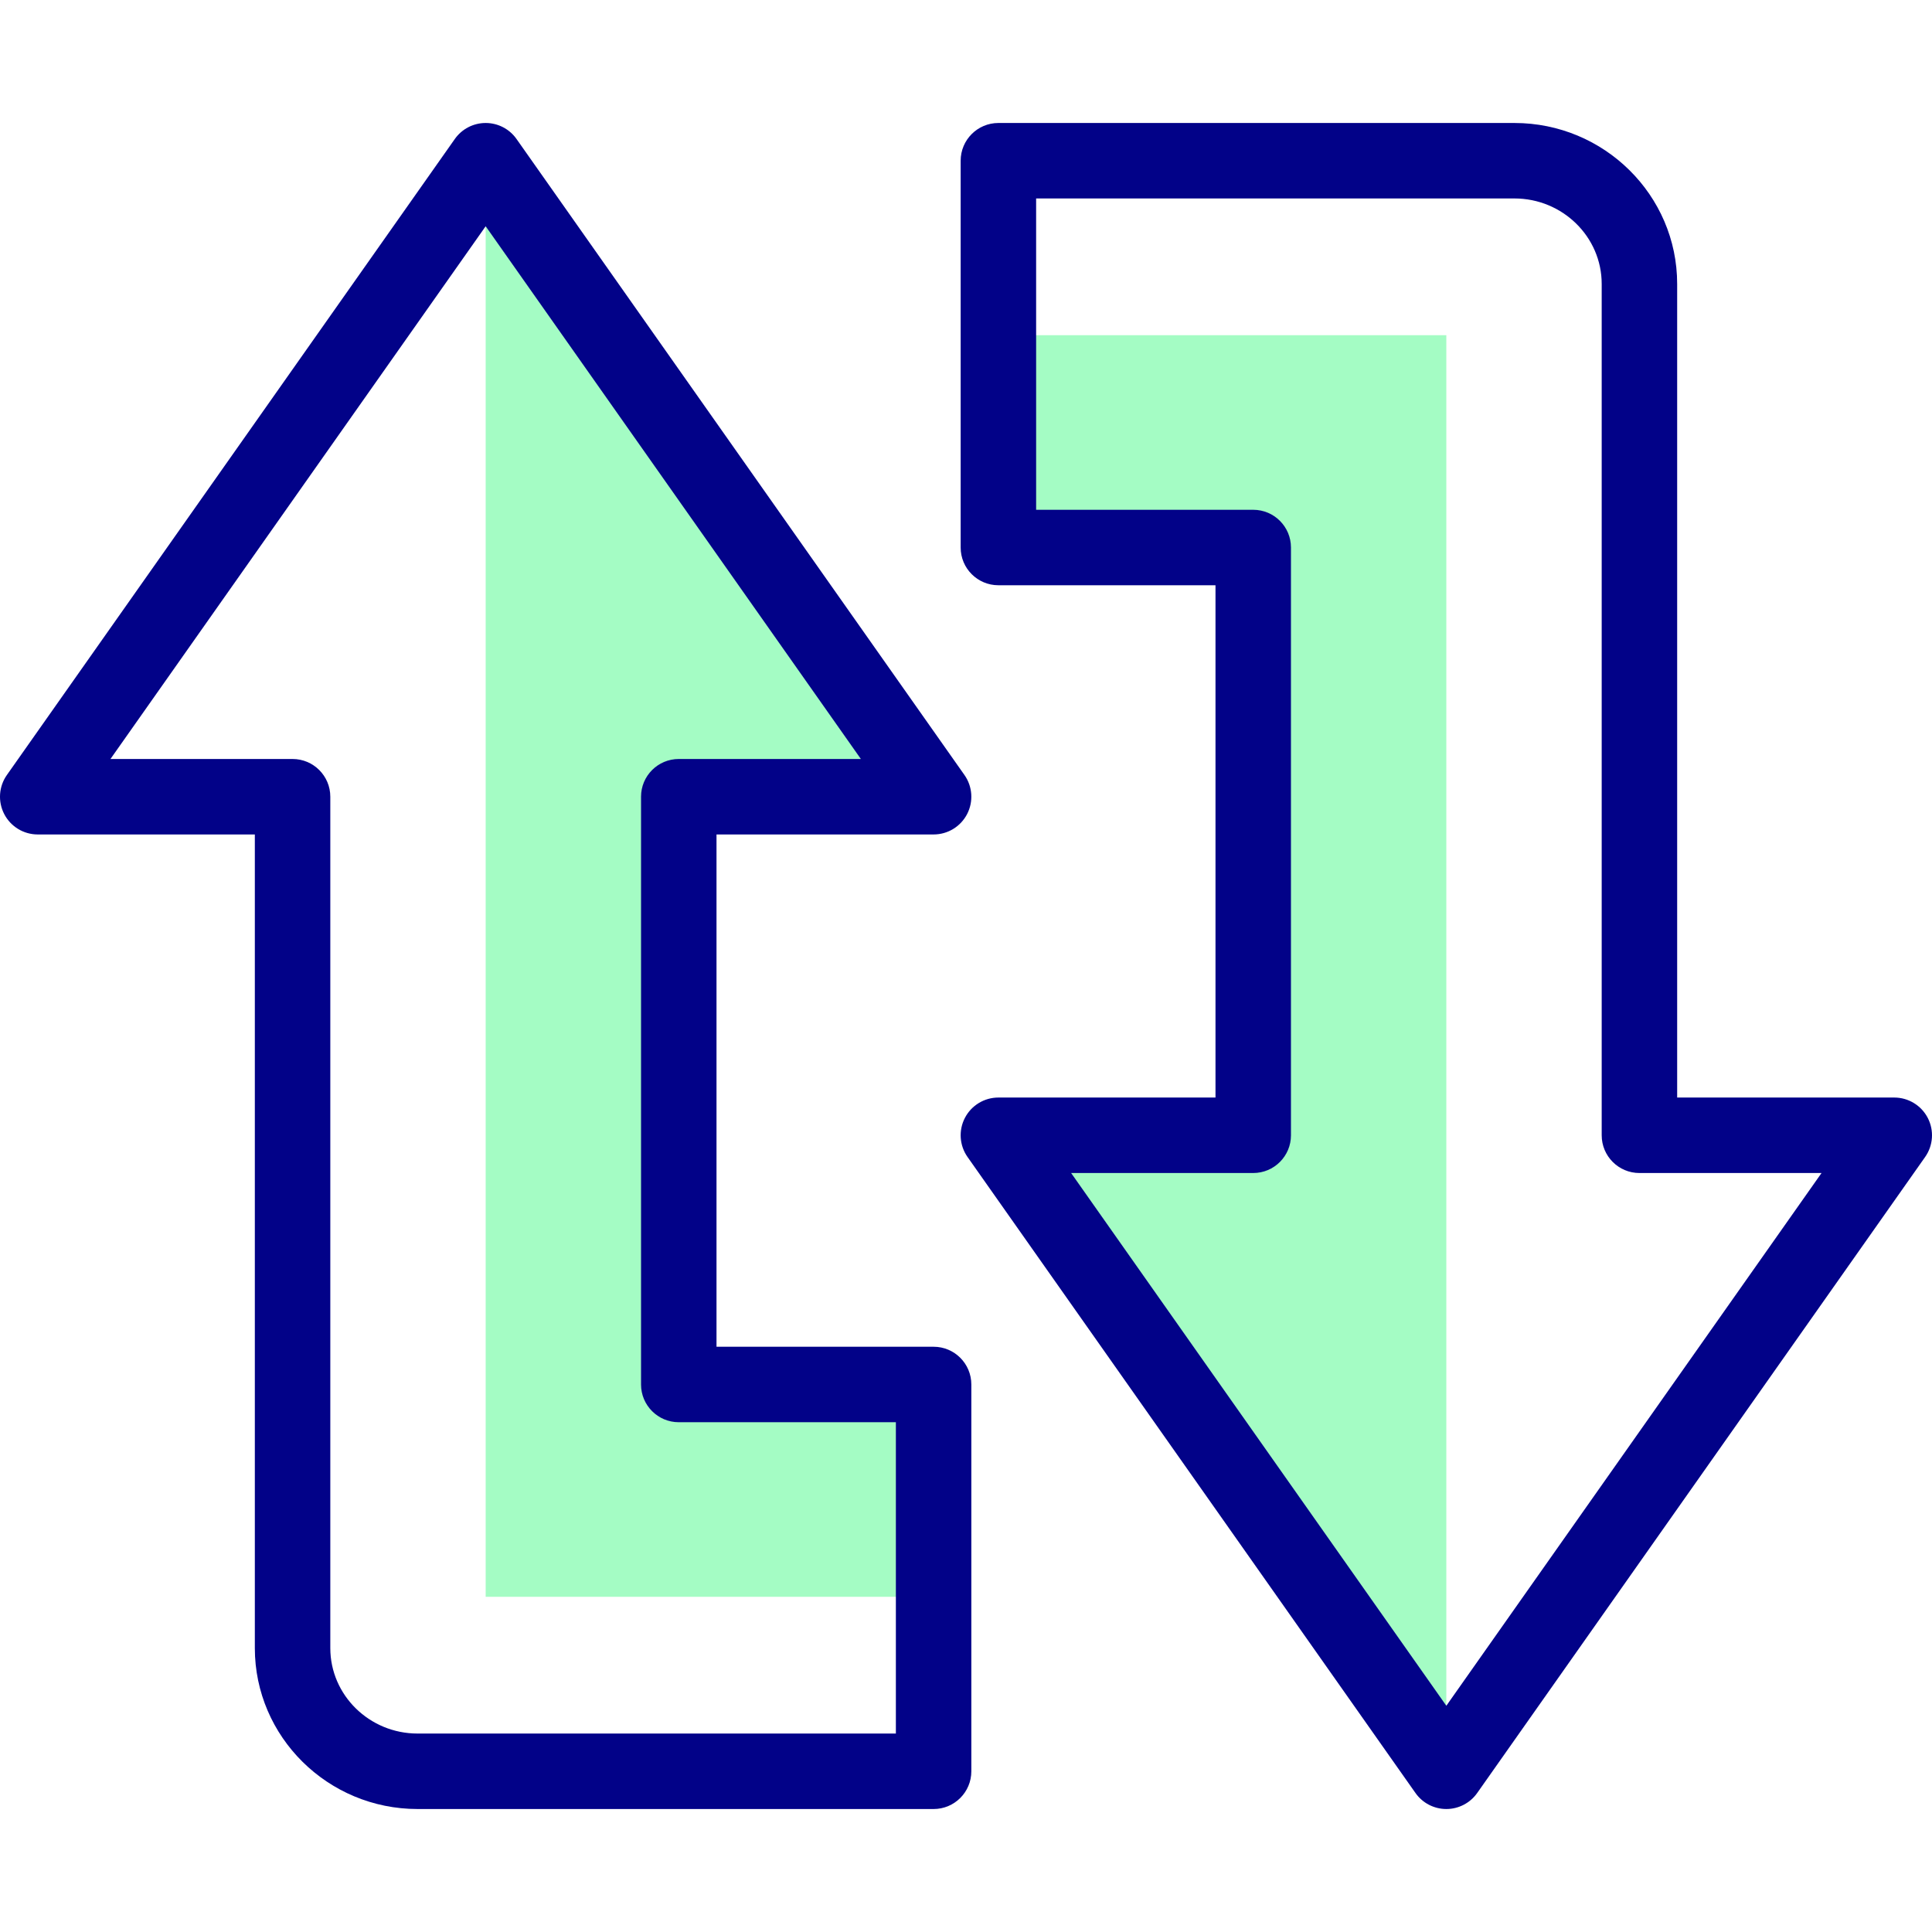
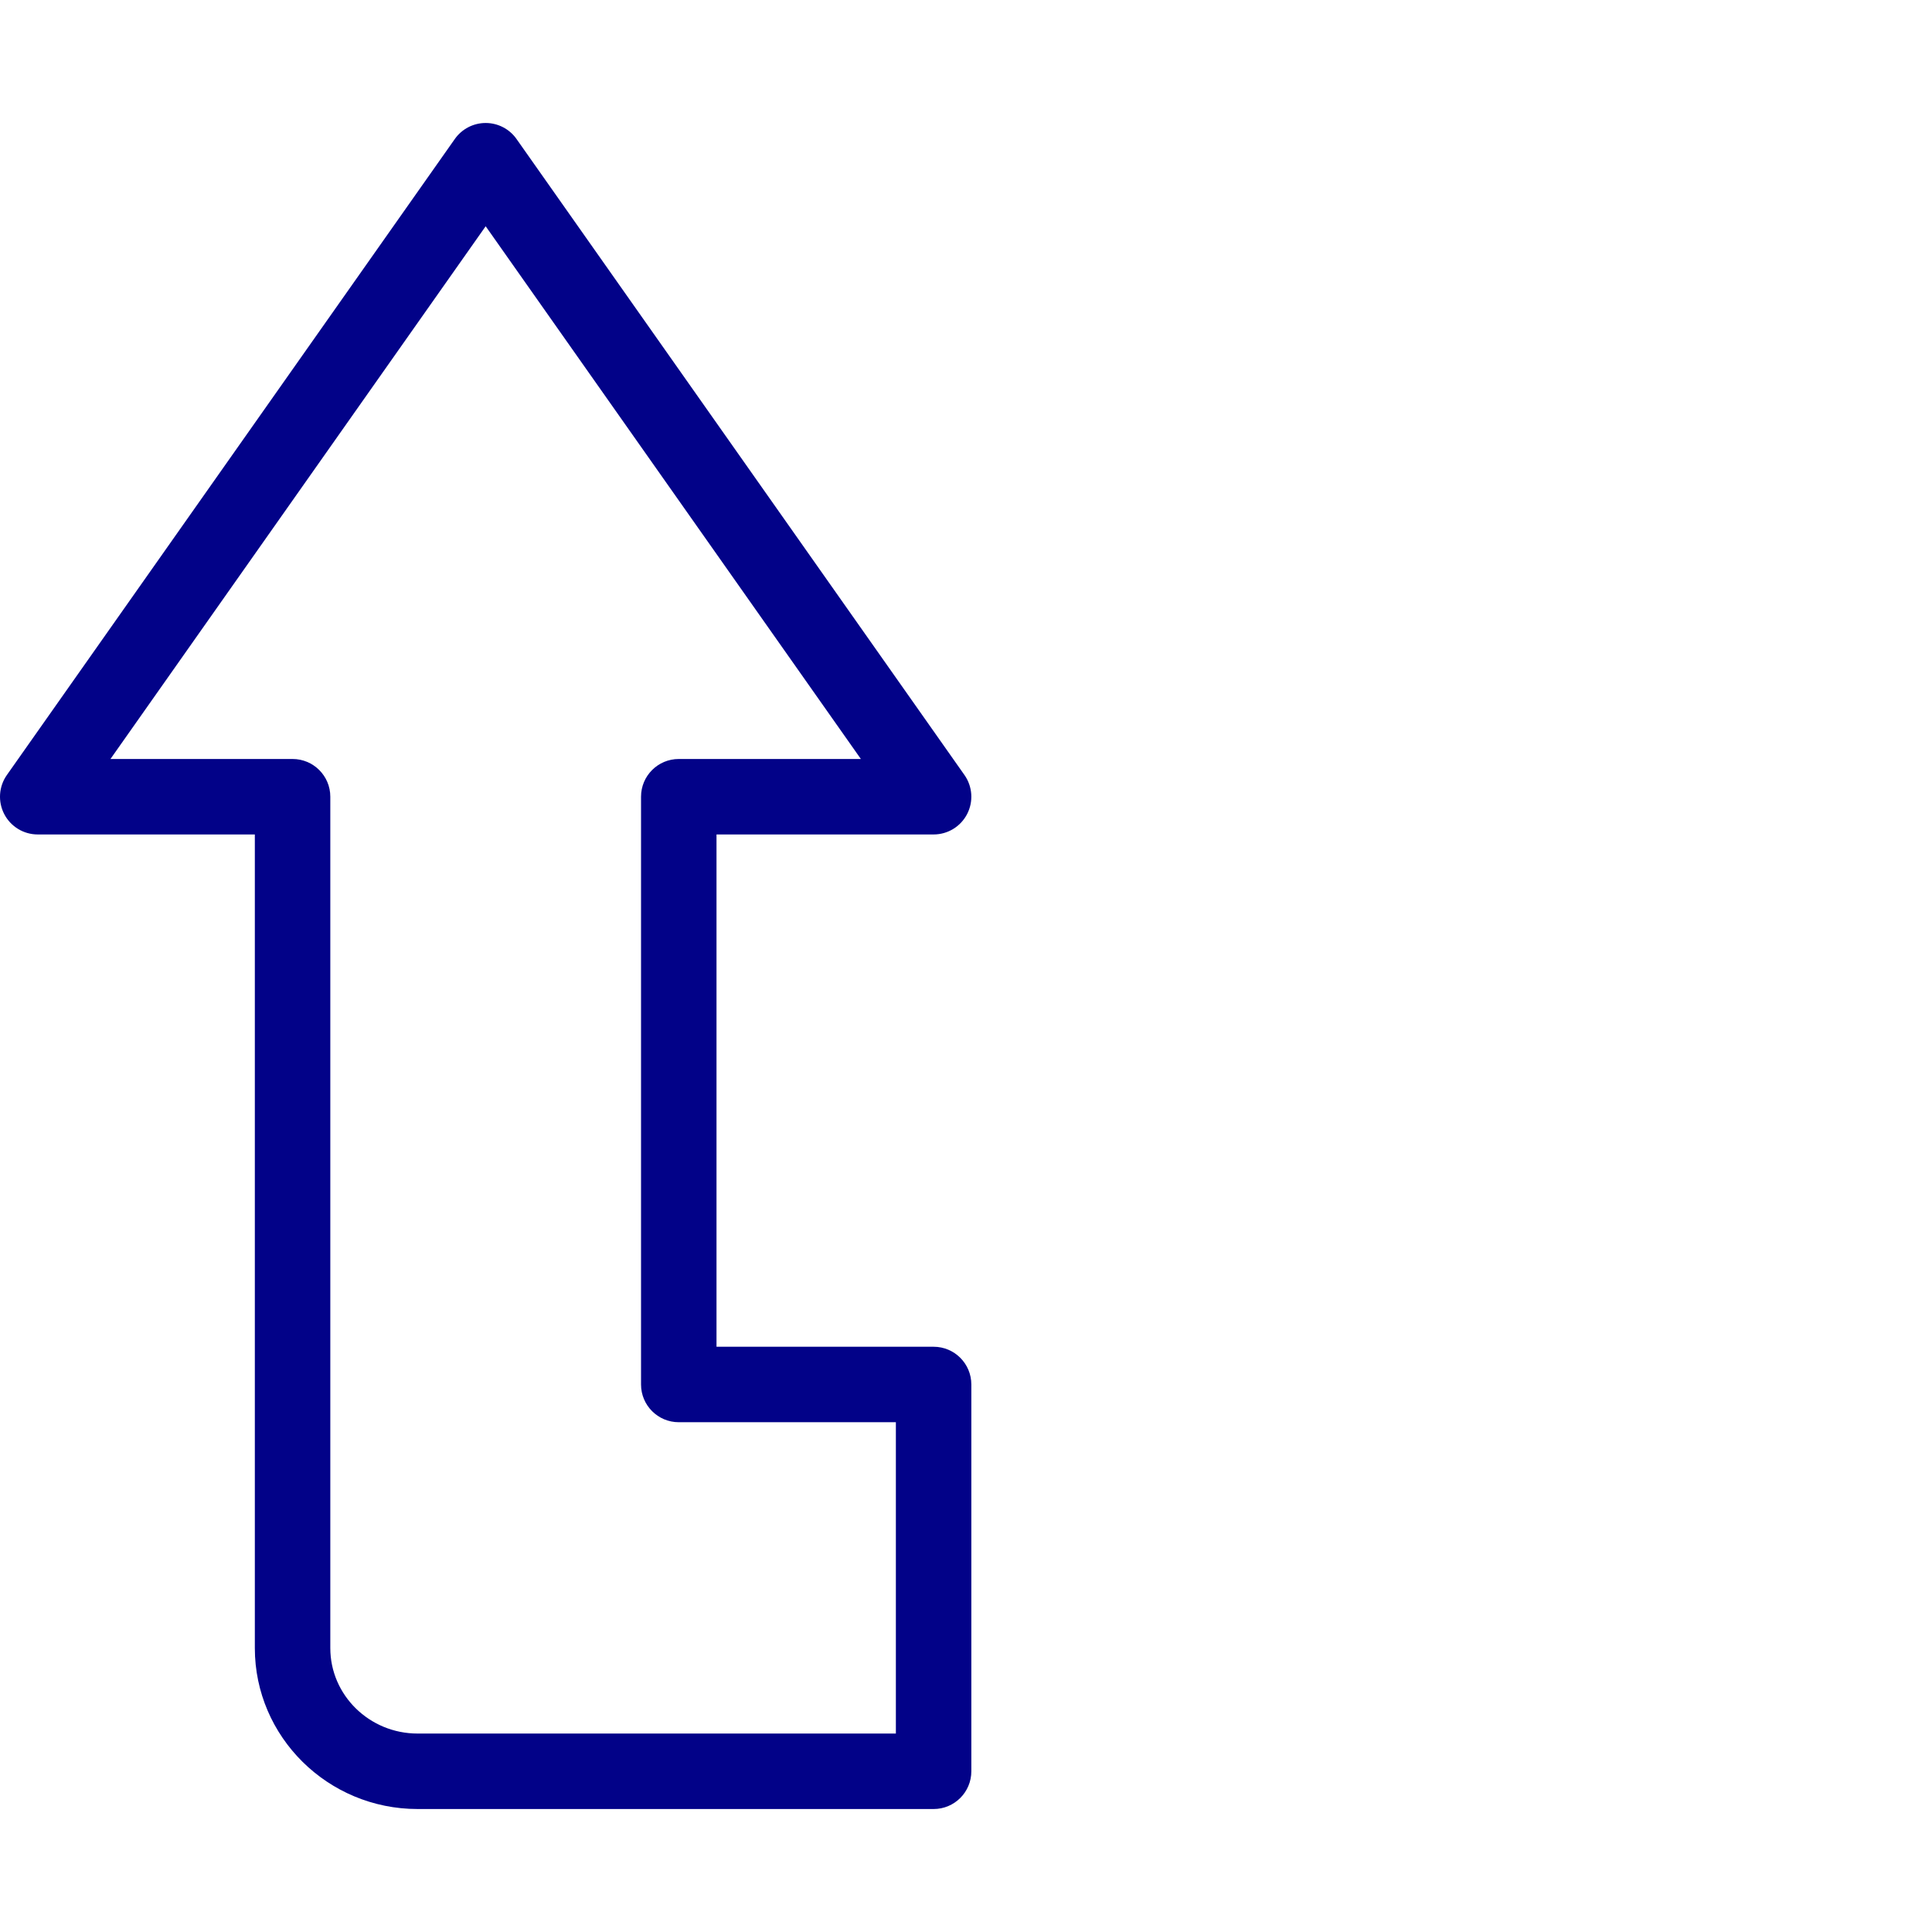
<svg xmlns="http://www.w3.org/2000/svg" id="Capa_1" enable-background="new 0 0 512 512" height="512" viewBox="0 0 512 512" width="512">
  <g>
    <g>
-       <path d="m128.708 42.592 118.707 168.547h-67.534v155.764h67.534v56.271h-118.707z" fill="#a4fcc4" />
      <g>
-         <path d="m383.292 469.408-118.707-168.547h67.534v-155.764h-67.534v-56.271h118.707z" fill="#a4fcc4" />
-       </g>
+         </g>
    </g>
    <g>
      <g fill="#020288">
        <path d="m247.415 356.902h-57.534v-135.762h57.534c3.734 0 7.157-2.08 8.876-5.395 1.719-3.314 1.45-7.311-.701-10.364l-118.707-168.548c-1.873-2.659-4.923-4.242-8.176-4.242s-6.303 1.583-8.176 4.242l-118.707 168.548c-2.15 3.053-2.42 7.049-.701 10.364s5.143 5.395 8.877 5.395h57.534v215.62c0 23.517 19.348 42.649 43.13 42.649h136.75c5.523 0 10-4.477 10-10v-102.507c.001-5.523-4.476-10-9.999-10zm-10 102.506h-126.75c-12.754 0-23.13-10.16-23.13-22.649v-225.619c0-5.523-4.477-10-10-10h-48.26l99.433-141.181 99.433 141.181h-48.26c-5.523 0-10 4.477-10 10v155.763c0 5.523 4.477 10 10 10h57.534z" />
-         <path d="m510.876 296.255c-1.719-3.314-5.142-5.395-8.876-5.395h-57.534v-215.619c0-23.517-19.348-42.649-43.13-42.649h-136.751c-5.522 0-10 4.477-10 10v102.506c0 5.523 4.478 10 10 10h57.534v135.762h-57.534c-3.734 0-7.157 2.08-8.876 5.395-1.72 3.314-1.449 7.311.701 10.364l118.707 168.548c1.873 2.659 4.923 4.242 8.176 4.242s6.303-1.583 8.176-4.242l118.708-168.548c2.149-3.053 2.419-7.05.699-10.364zm-127.584 155.787-99.433-141.182h48.26c5.522 0 10-4.477 10-10v-155.762c0-5.523-4.478-10-10-10h-57.534v-82.506h126.751c12.754 0 23.13 10.16 23.13 22.649v225.62c0 5.523 4.478 10 10 10h48.26z" />
      </g>
    </g>
  </g>
</svg>